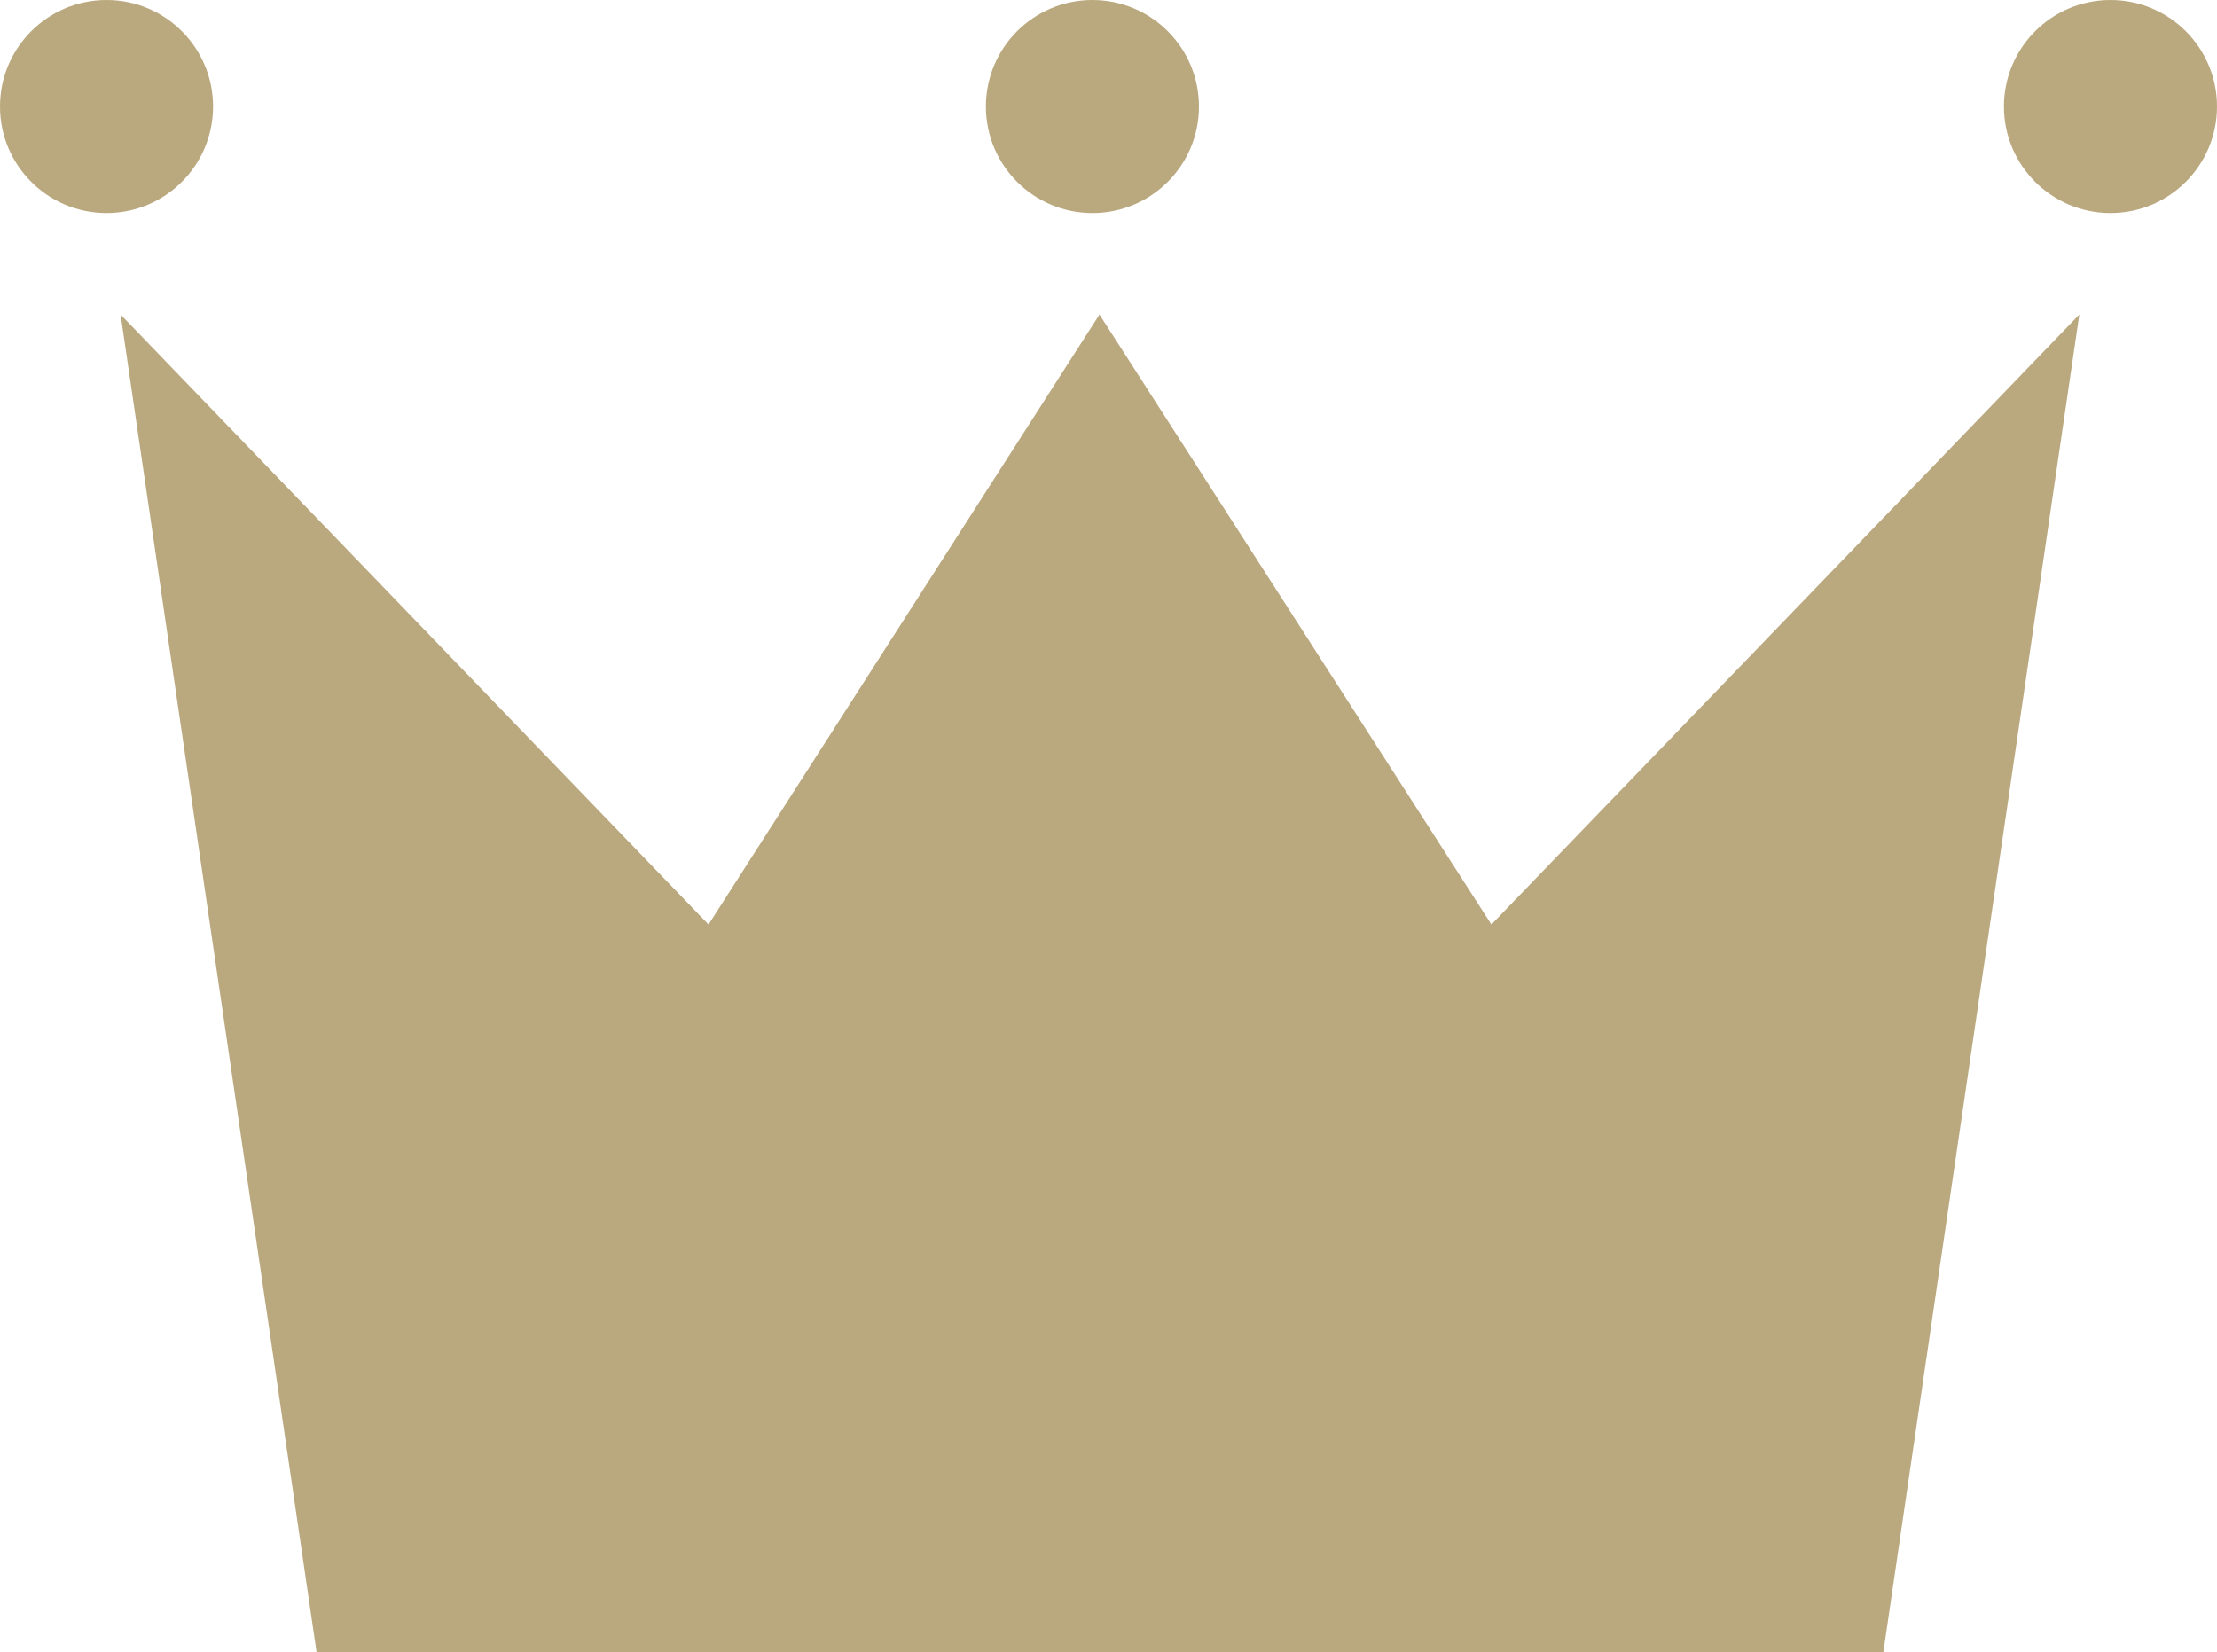
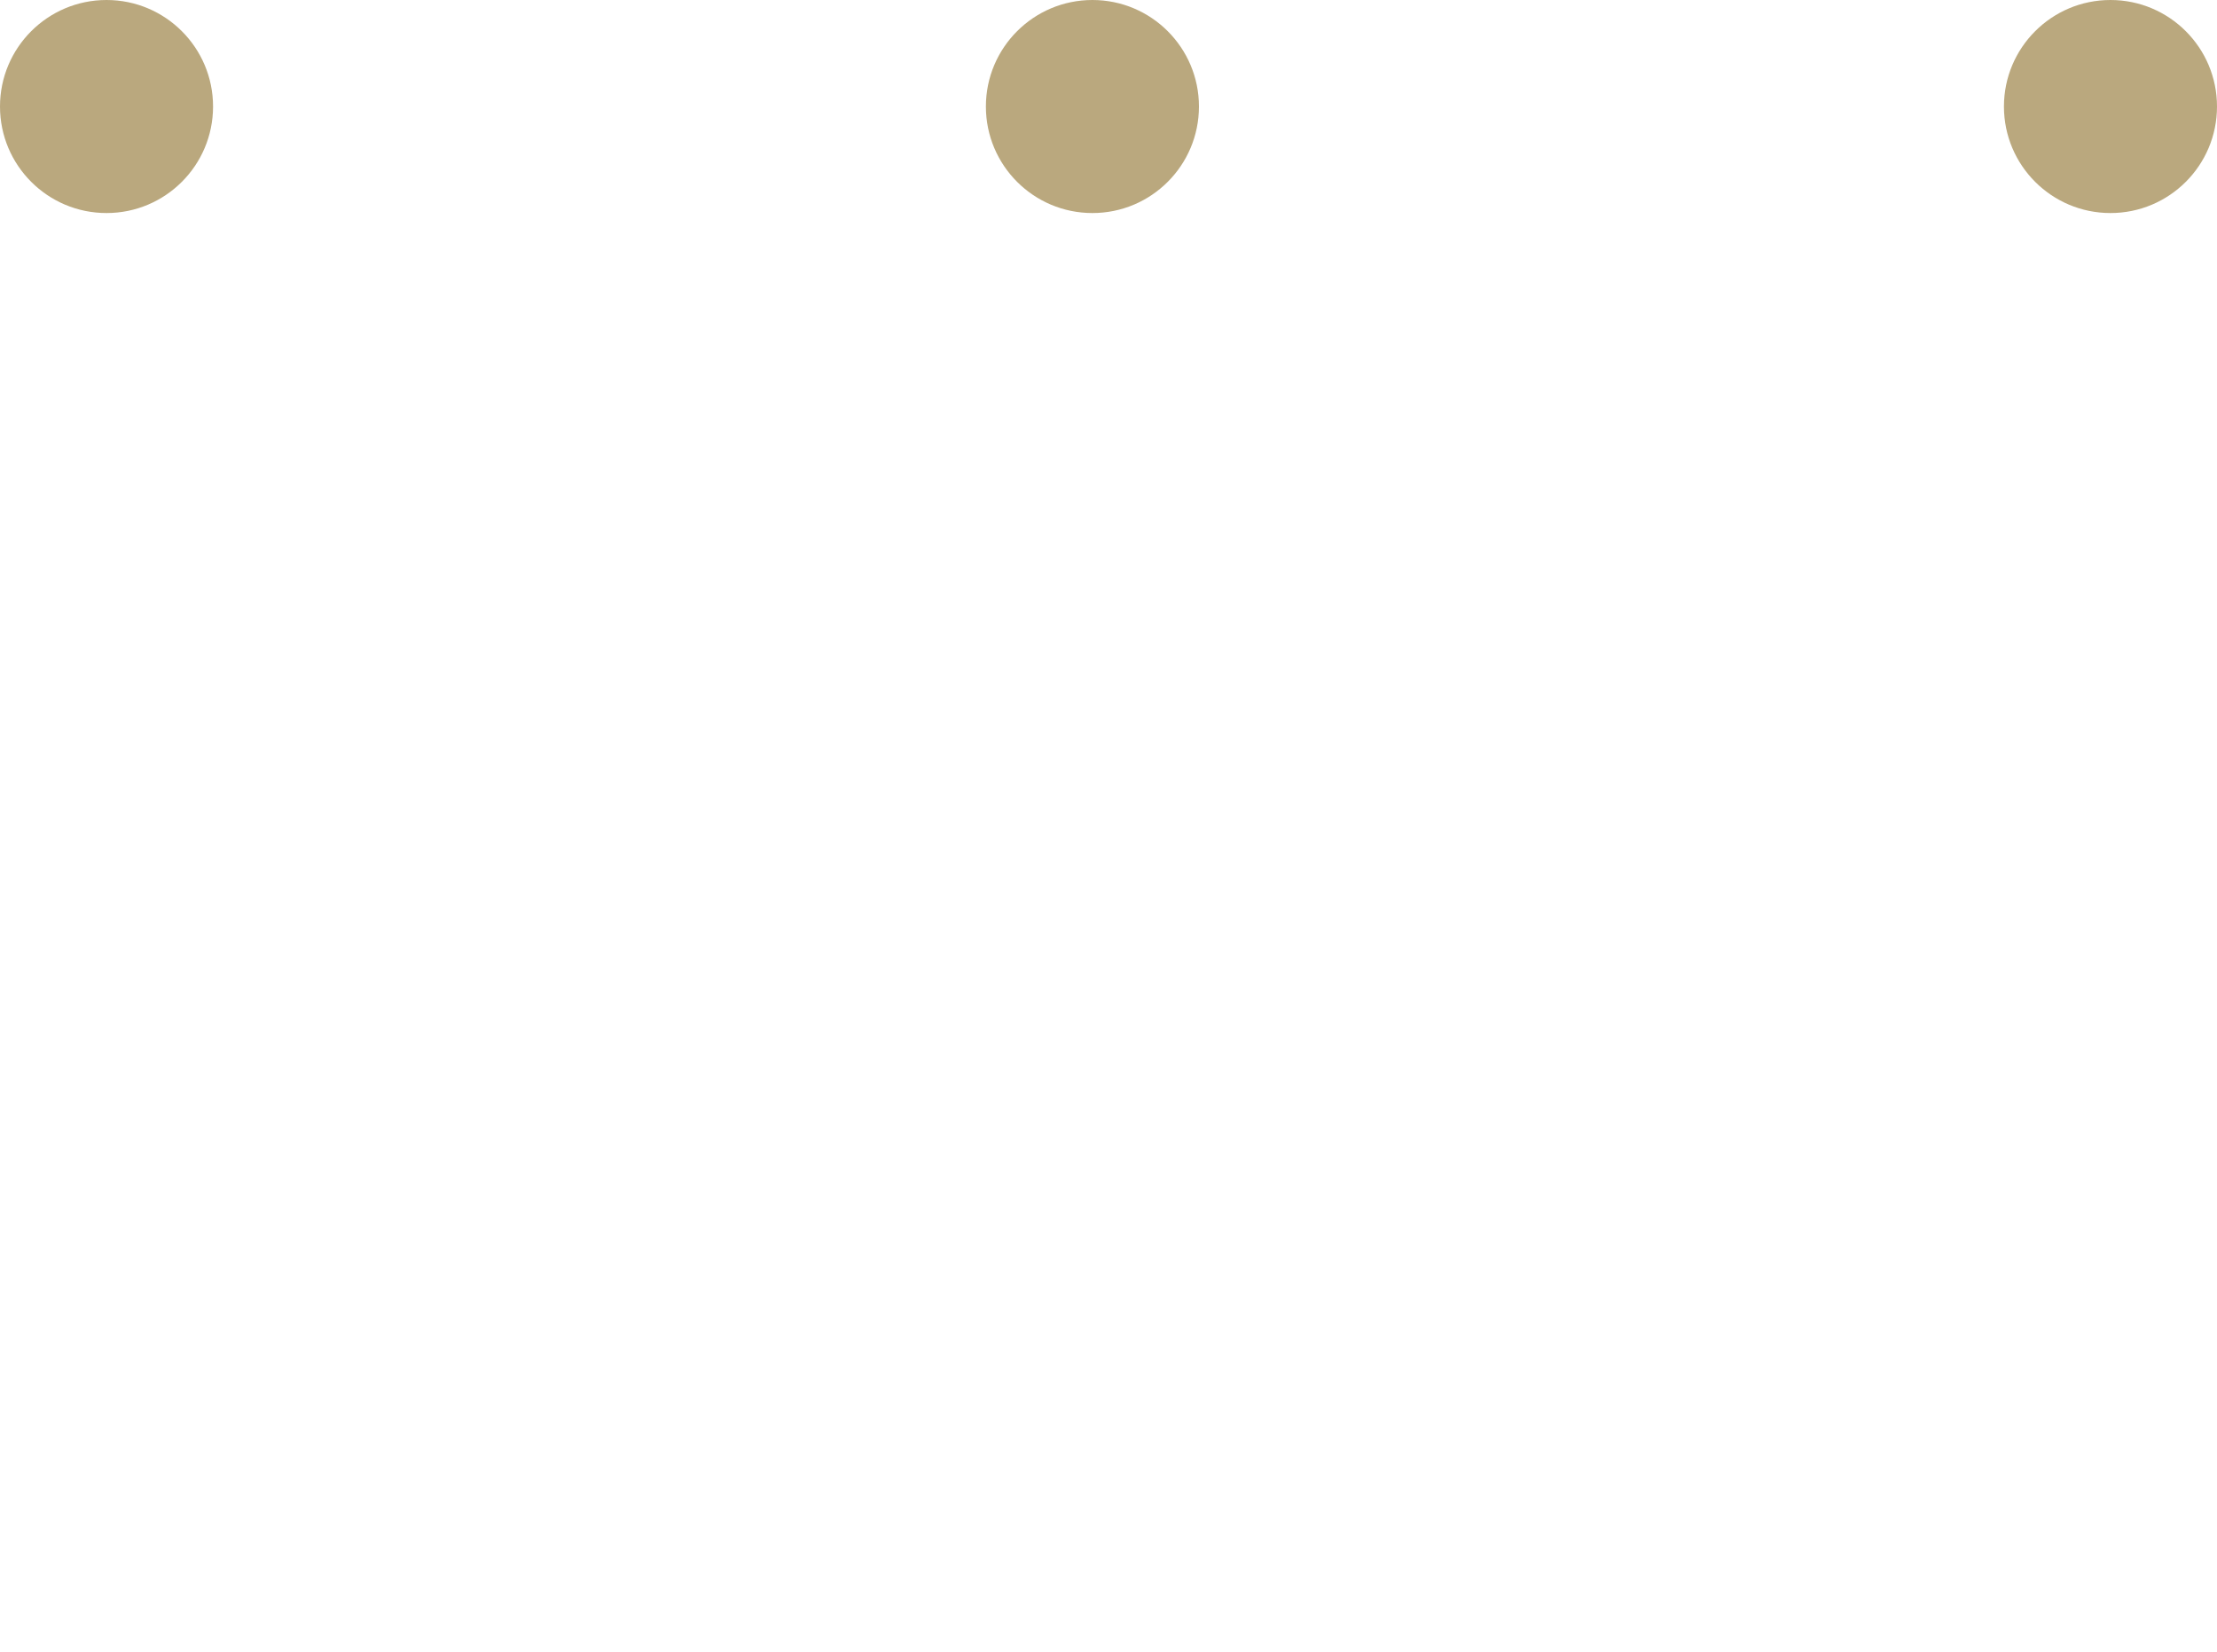
<svg xmlns="http://www.w3.org/2000/svg" viewBox="0 0 22.06 16.44">
  <defs>
    <style>.cls-1{fill:#baa87e;}</style>
  </defs>
  <title>crown brown</title>
  <g id="レイヤー_2" data-name="レイヤー 2">
    <g id="text">
-       <polygon class="cls-1" points="20.69 3.13 14.84 9.2 10.94 3.13 7.05 9.2 1.2 3.13 3.15 16.44 18.74 16.44 20.69 3.13" />
      <circle class="cls-1" cx="1.06" cy="1.06" r="1.06" />
      <circle class="cls-1" cx="10.87" cy="1.06" r="1.06" />
      <circle class="cls-1" cx="21" cy="1.06" r="1.06" />
    </g>
  </g>
</svg>